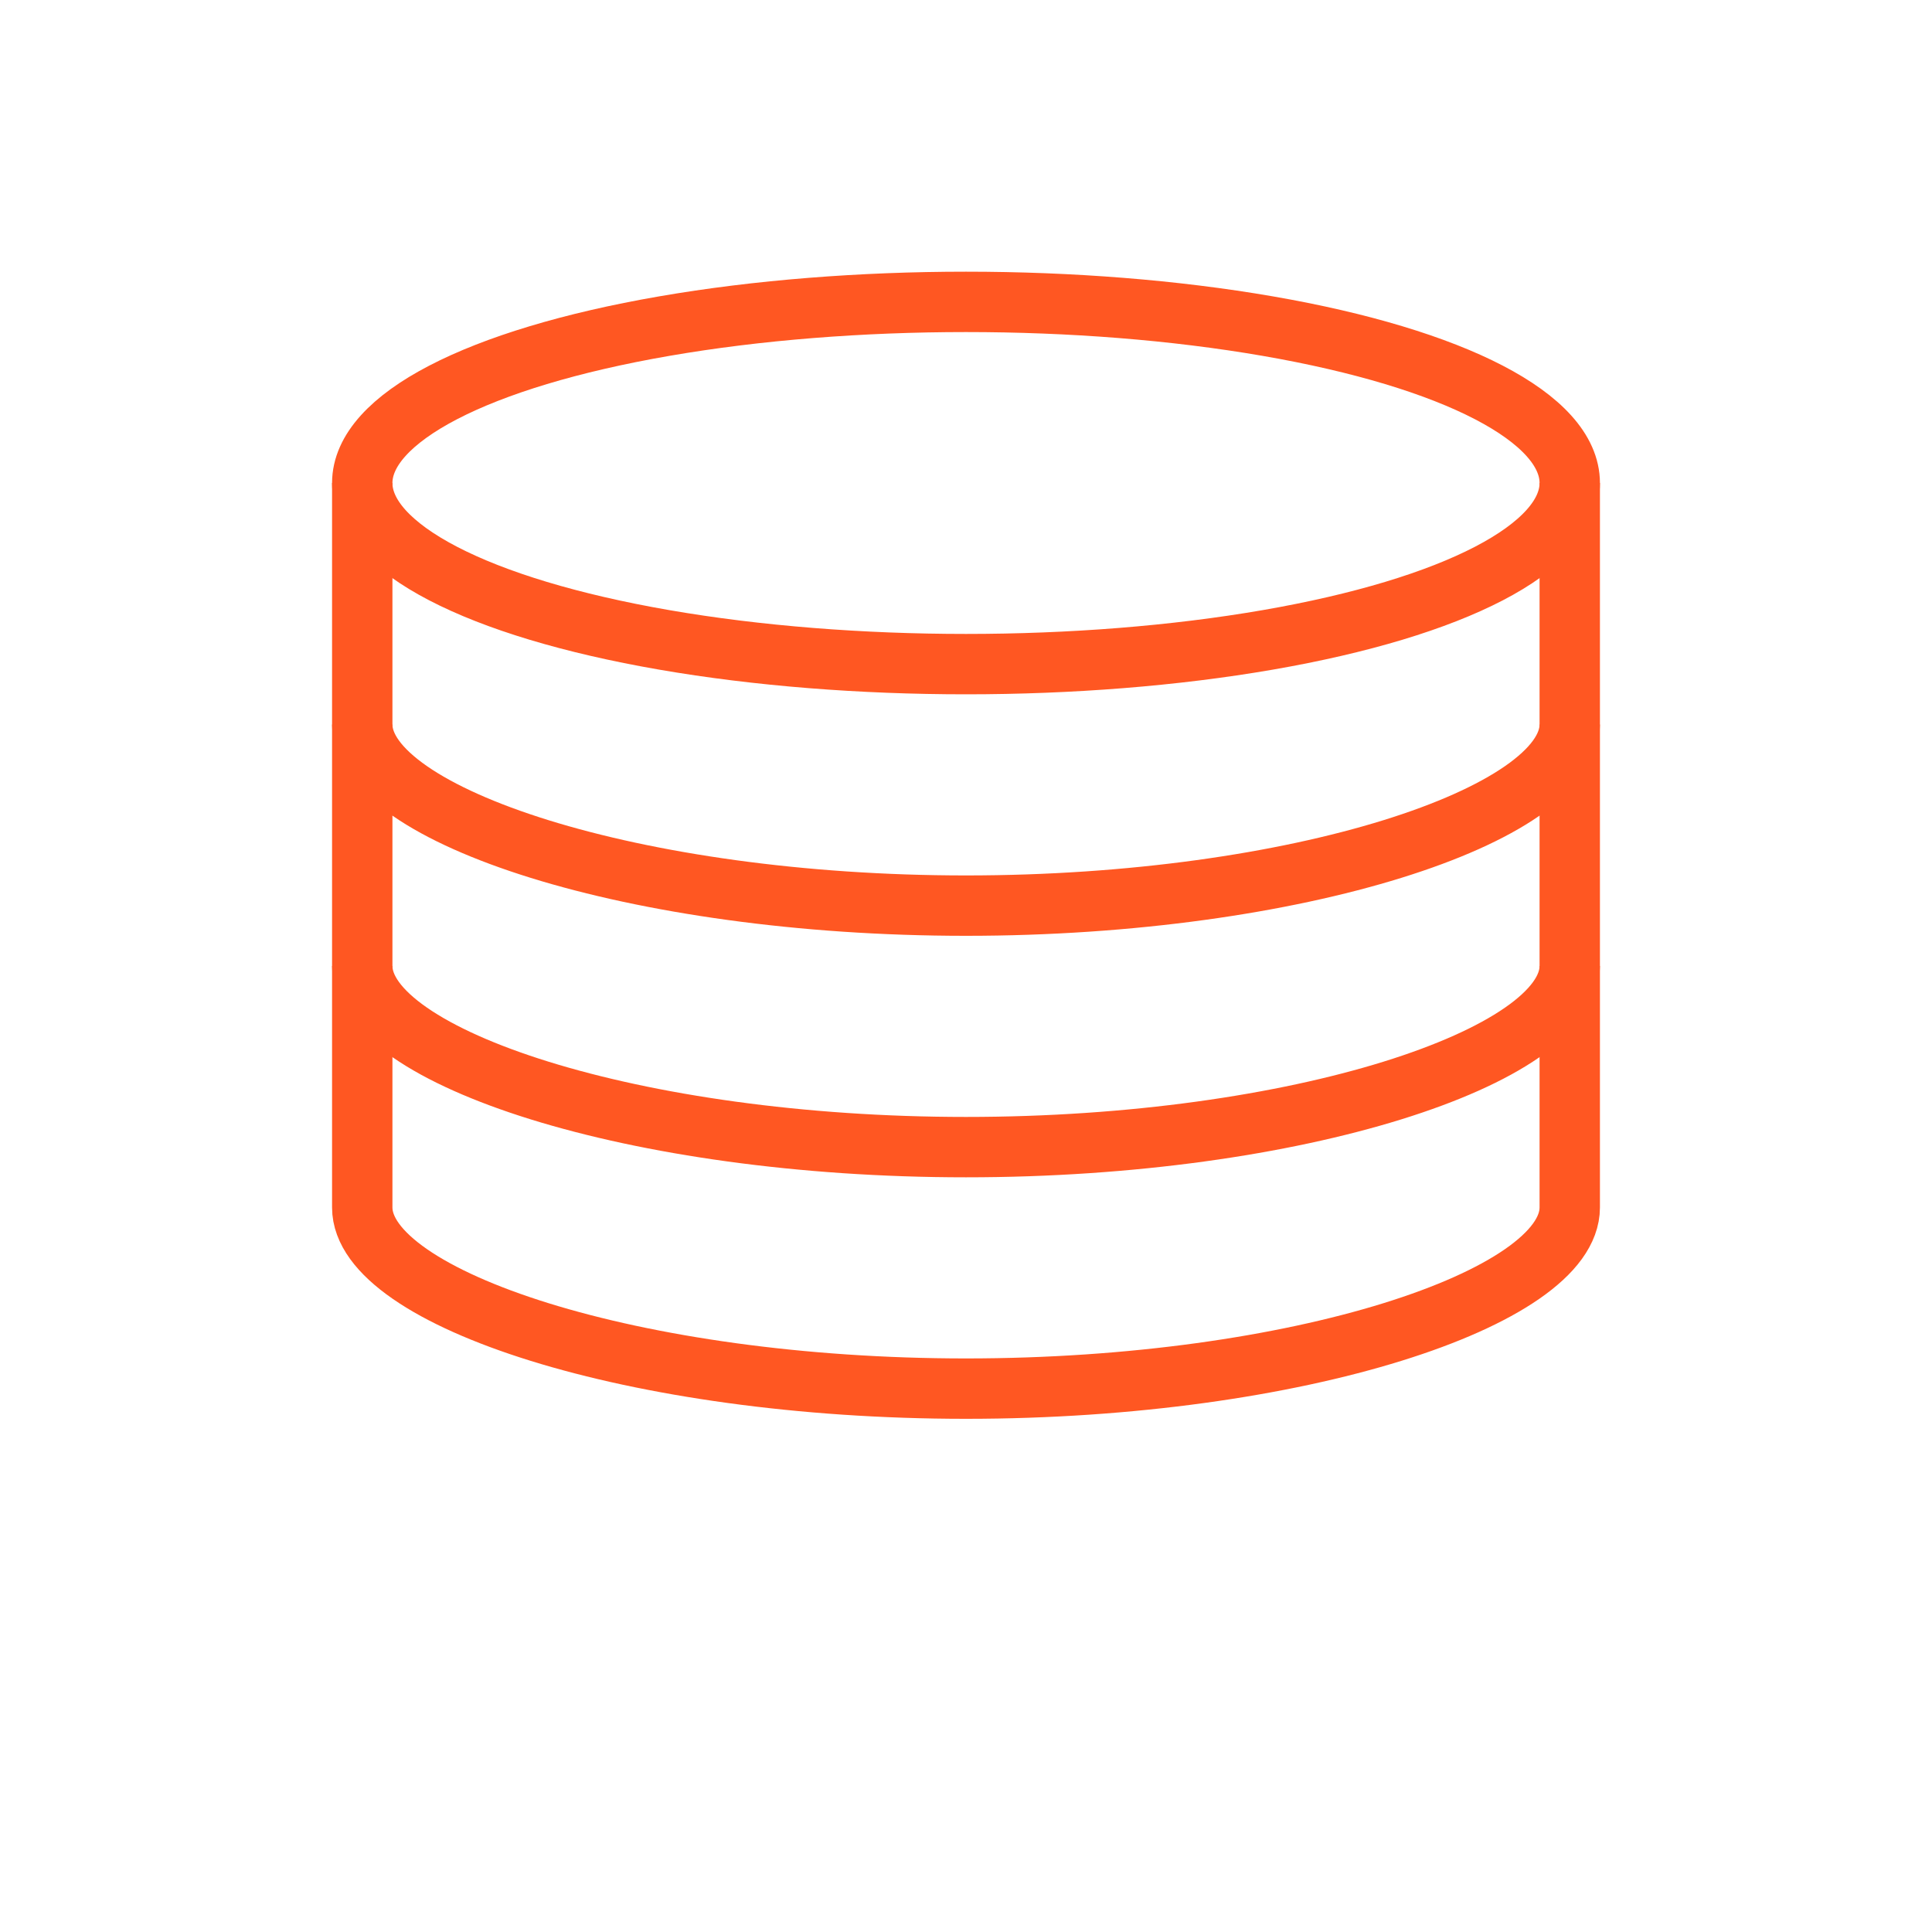
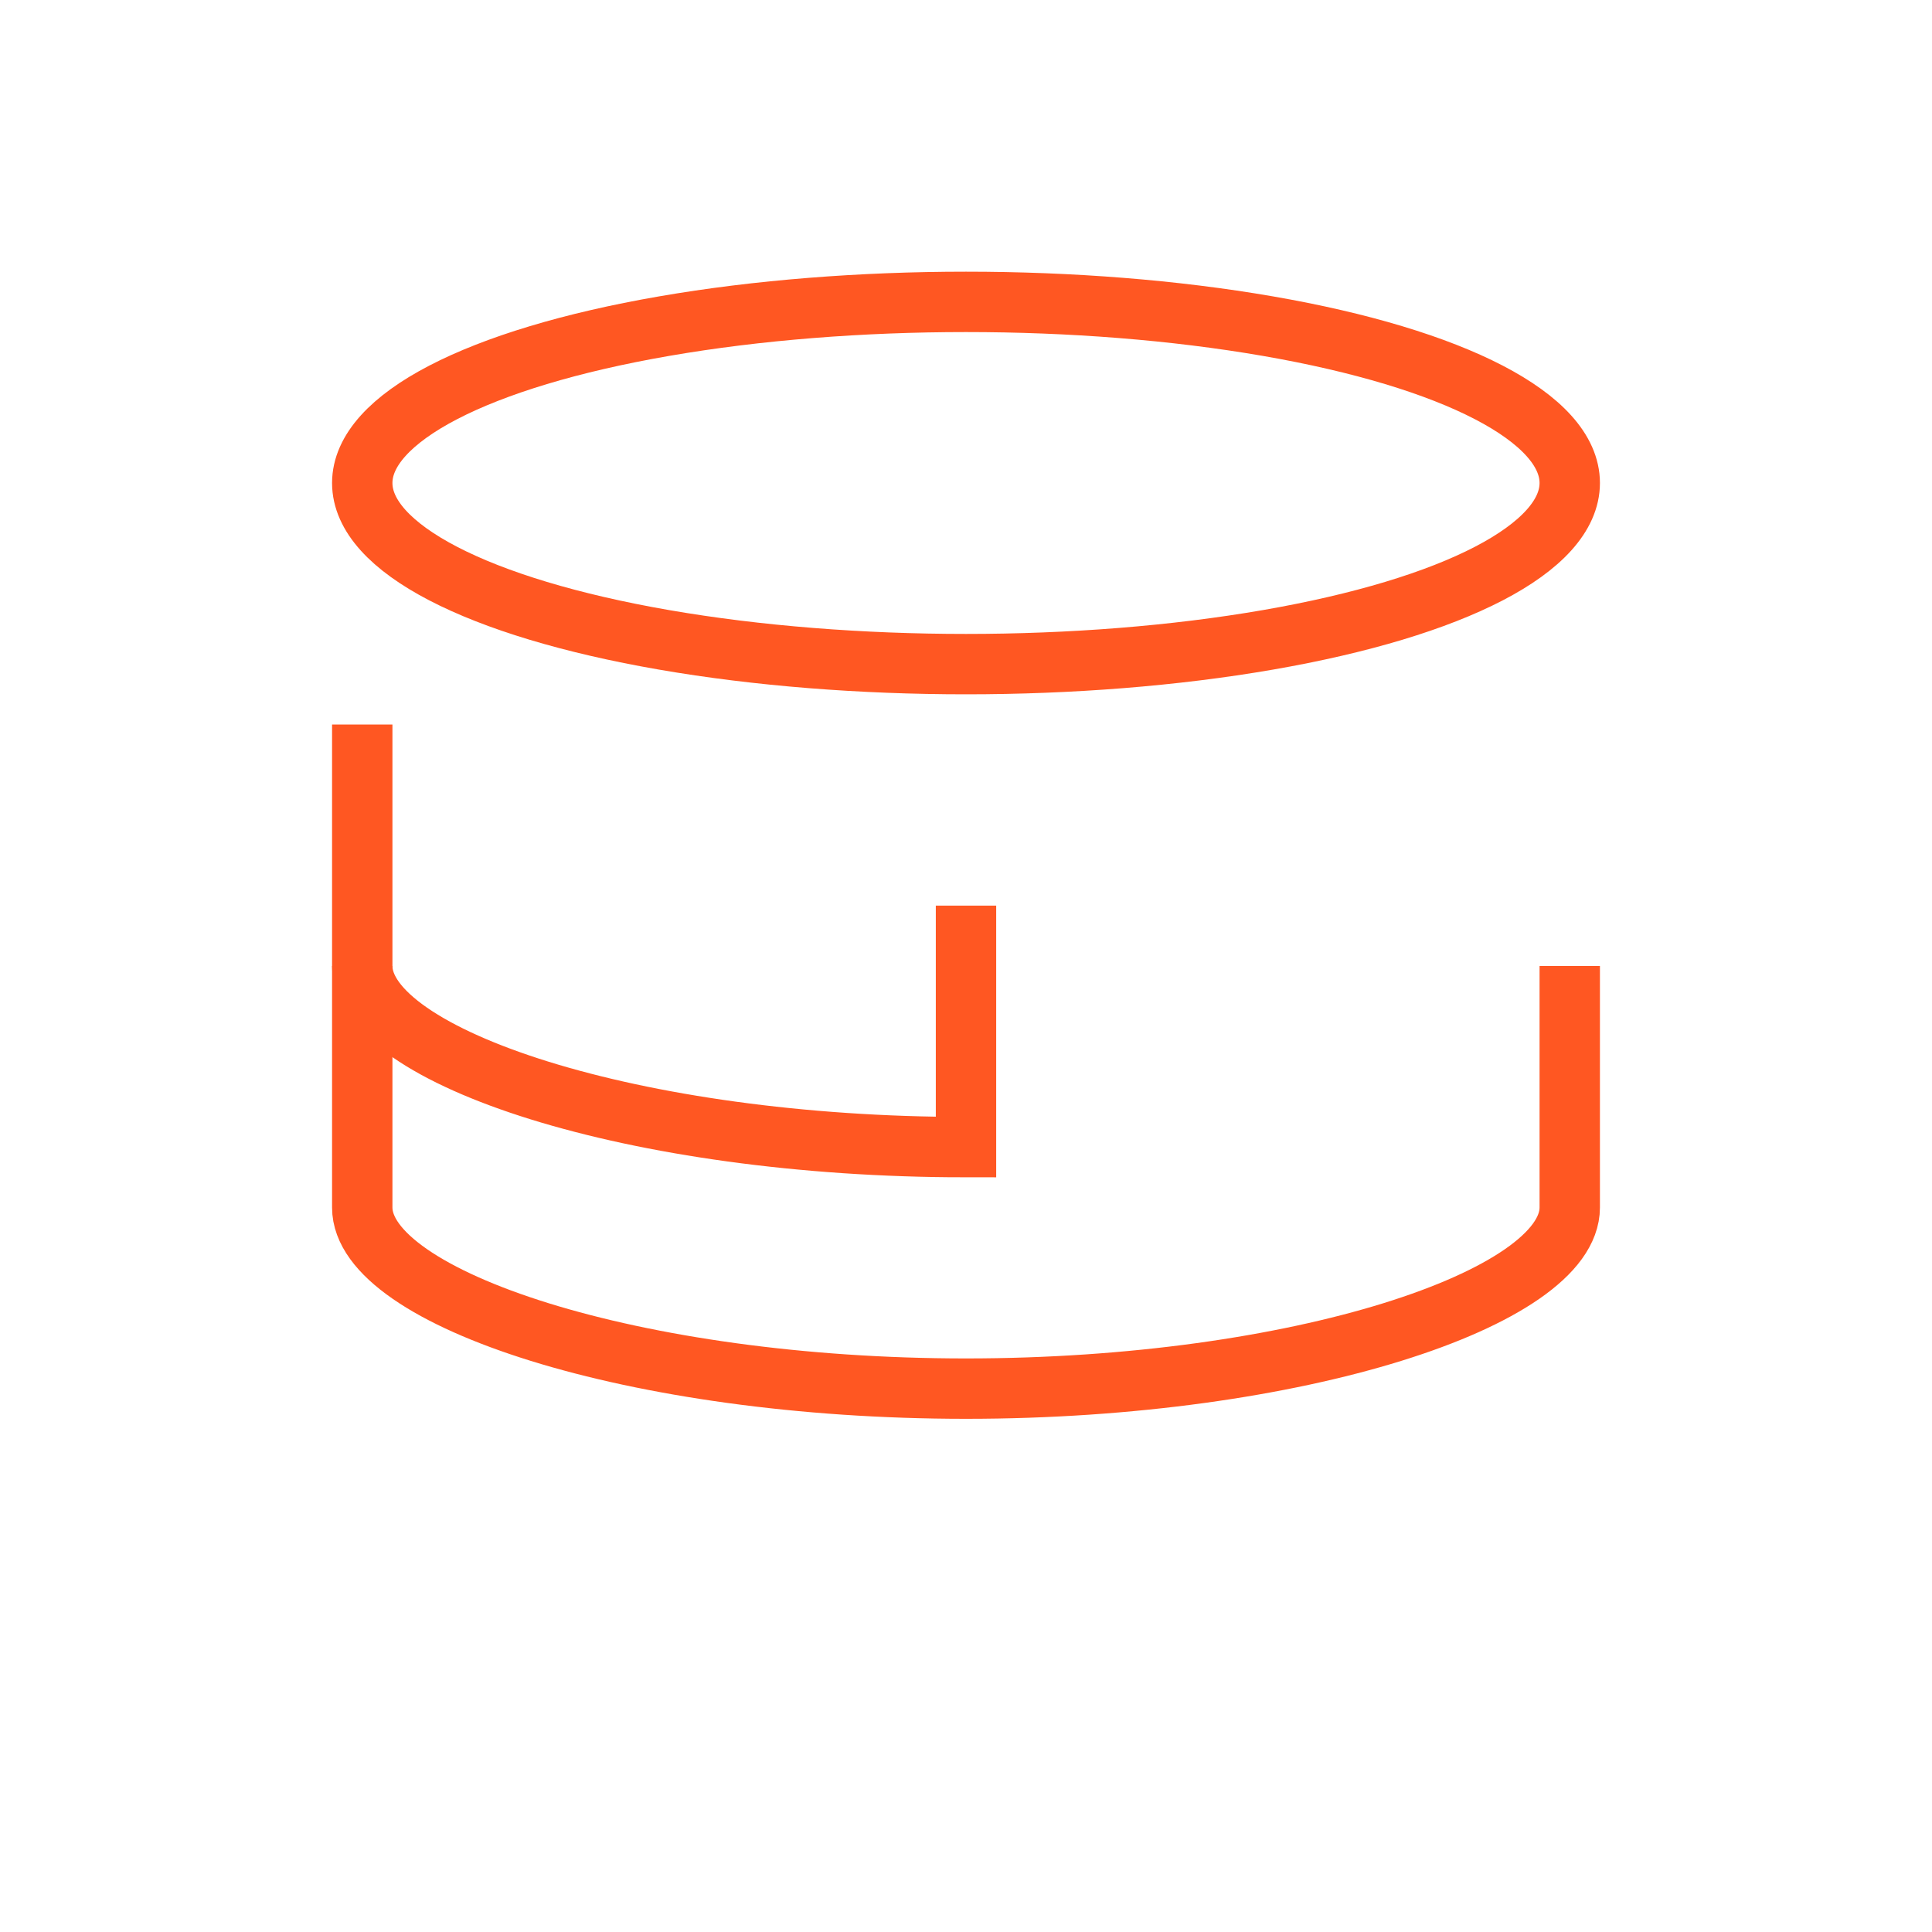
<svg xmlns="http://www.w3.org/2000/svg" viewBox="0 0 64 64" width="64" height="64" fill="#ff5722">
  <ellipse cx="32" cy="16" rx="20" ry="6" stroke="#ff5722" stroke-width="2" fill="none" />
-   <path d="M12 16v8c0 3 9 6 20 6s20-3 20-6v-8" stroke="#ff5722" stroke-width="2" fill="none" />
-   <path d="M12 24v8c0 3 9 6 20 6s20-3 20-6v-8" stroke="#ff5722" stroke-width="2" fill="none" />
+   <path d="M12 24v8c0 3 9 6 20 6v-8" stroke="#ff5722" stroke-width="2" fill="none" />
  <path d="M12 32v8c0 3 9 6 20 6s20-3 20-6v-8" stroke="#ff5722" stroke-width="2" fill="none" />
</svg>